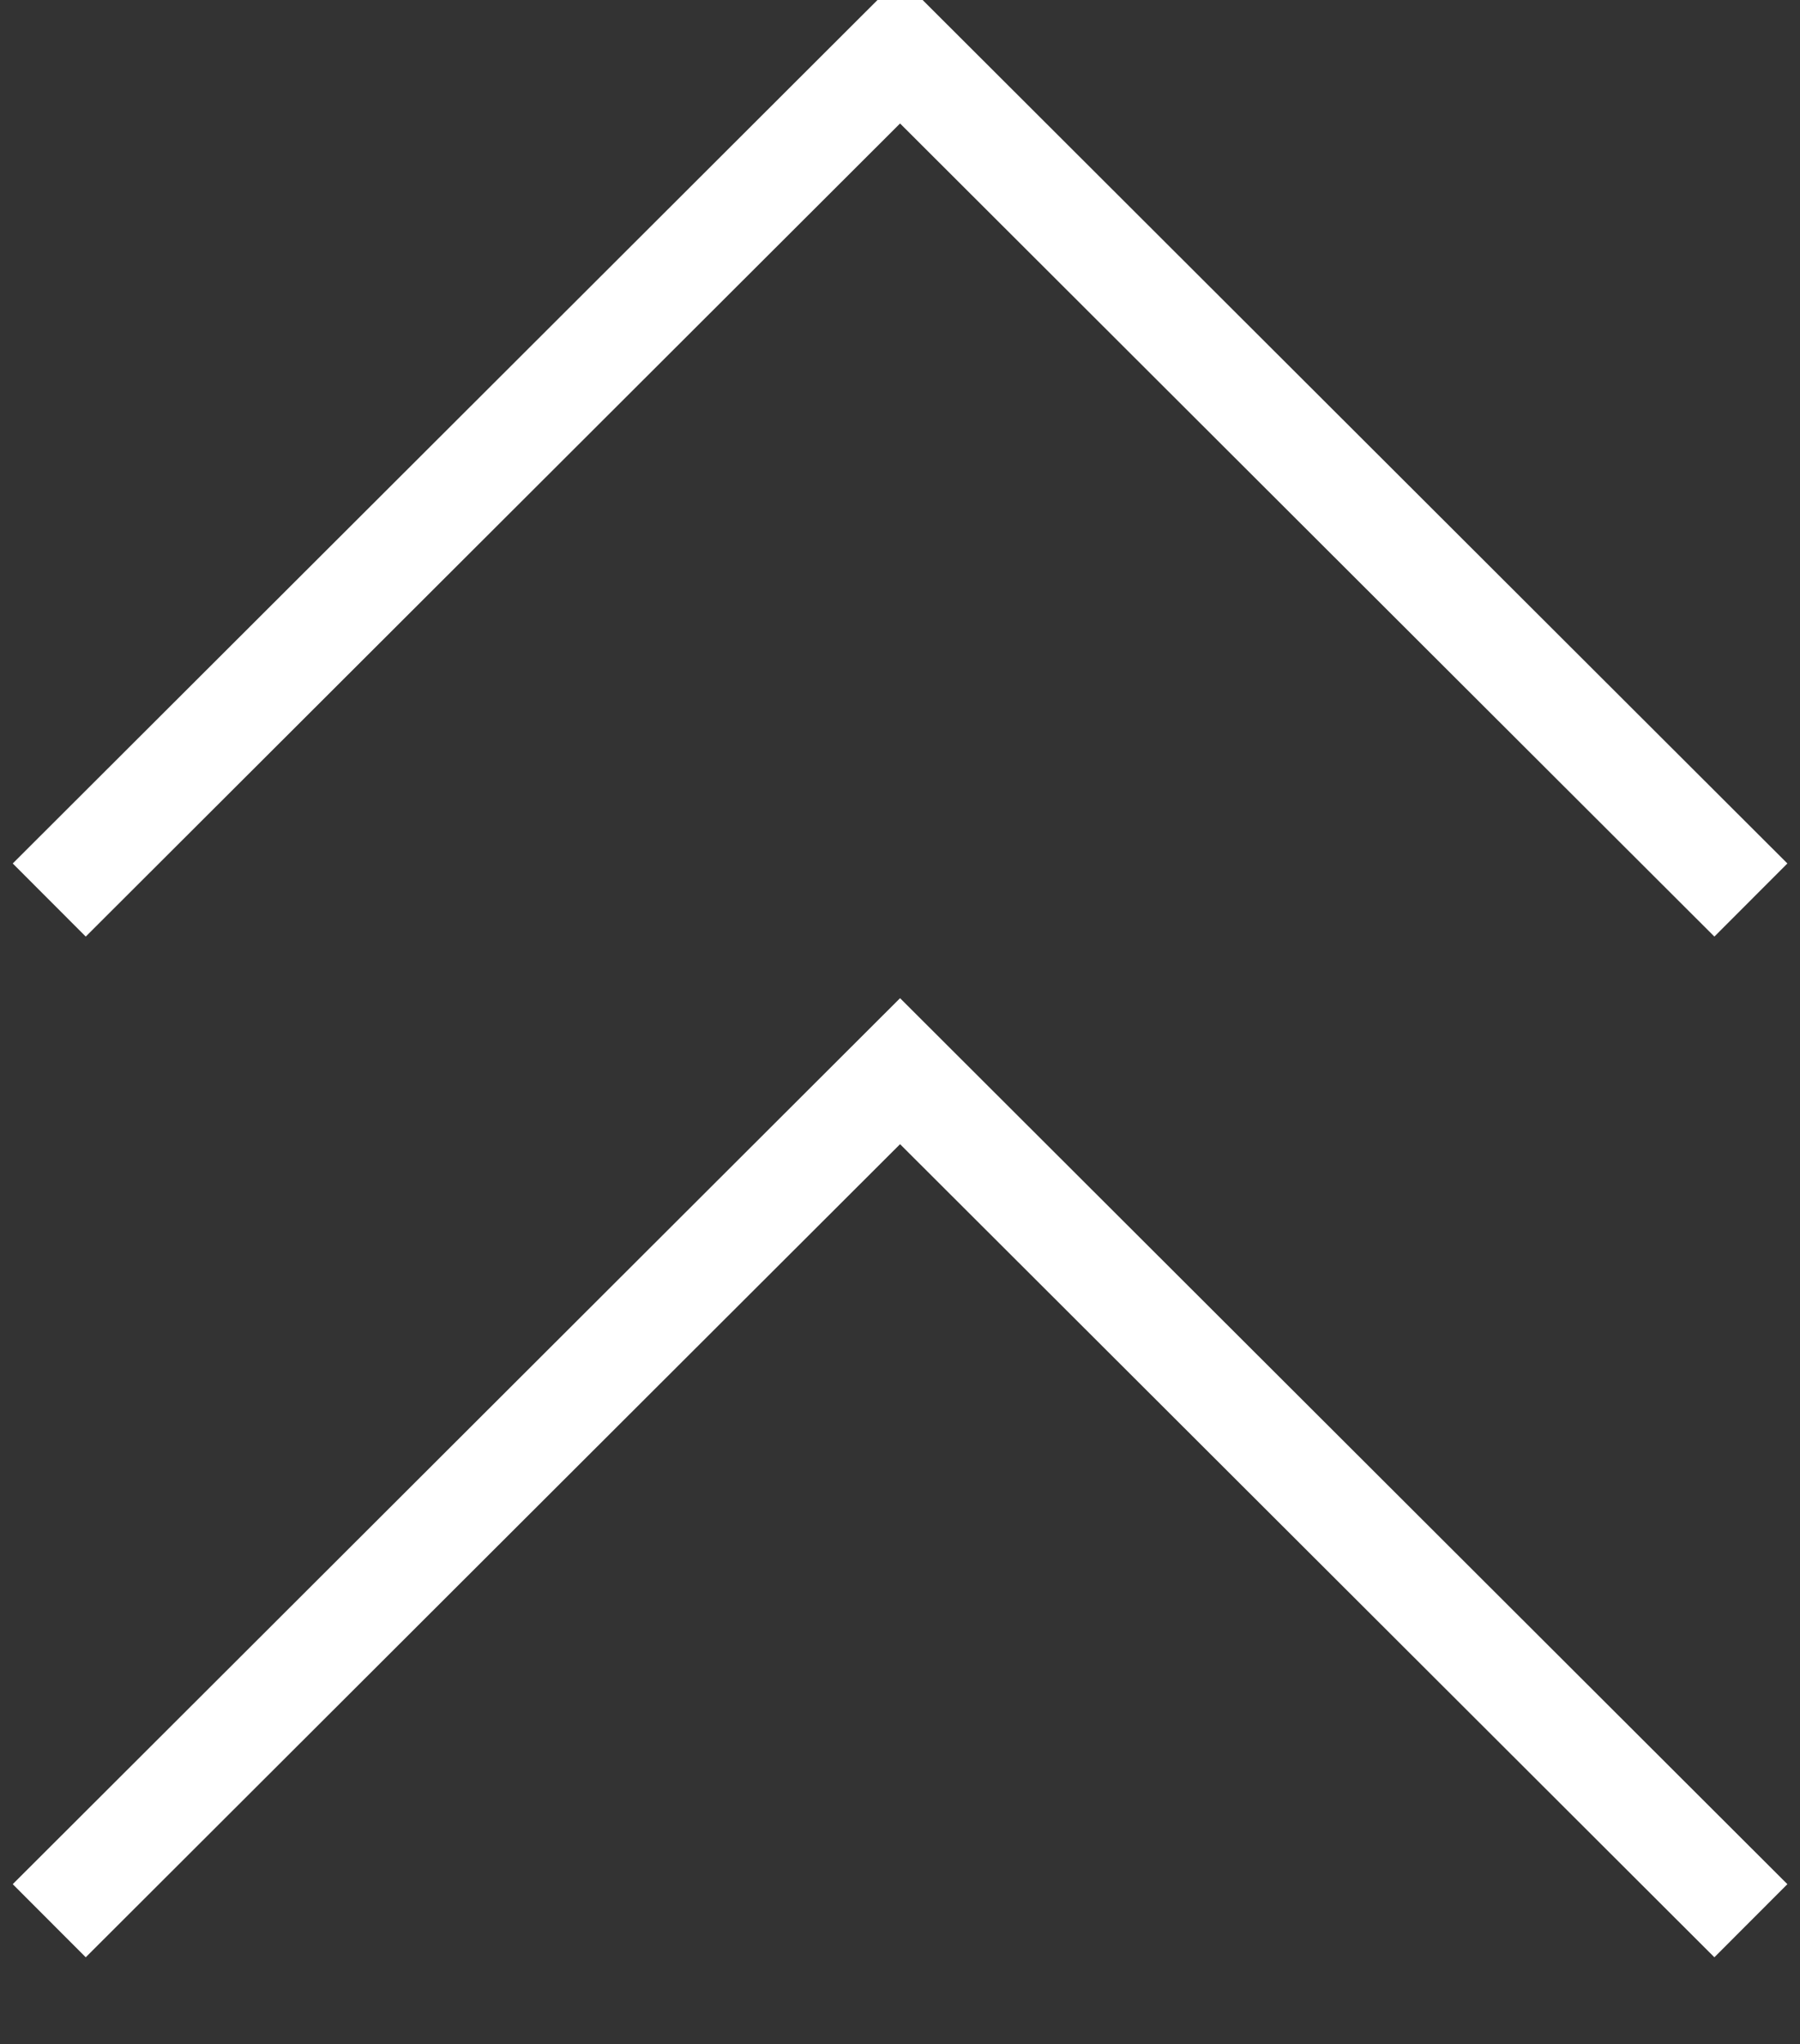
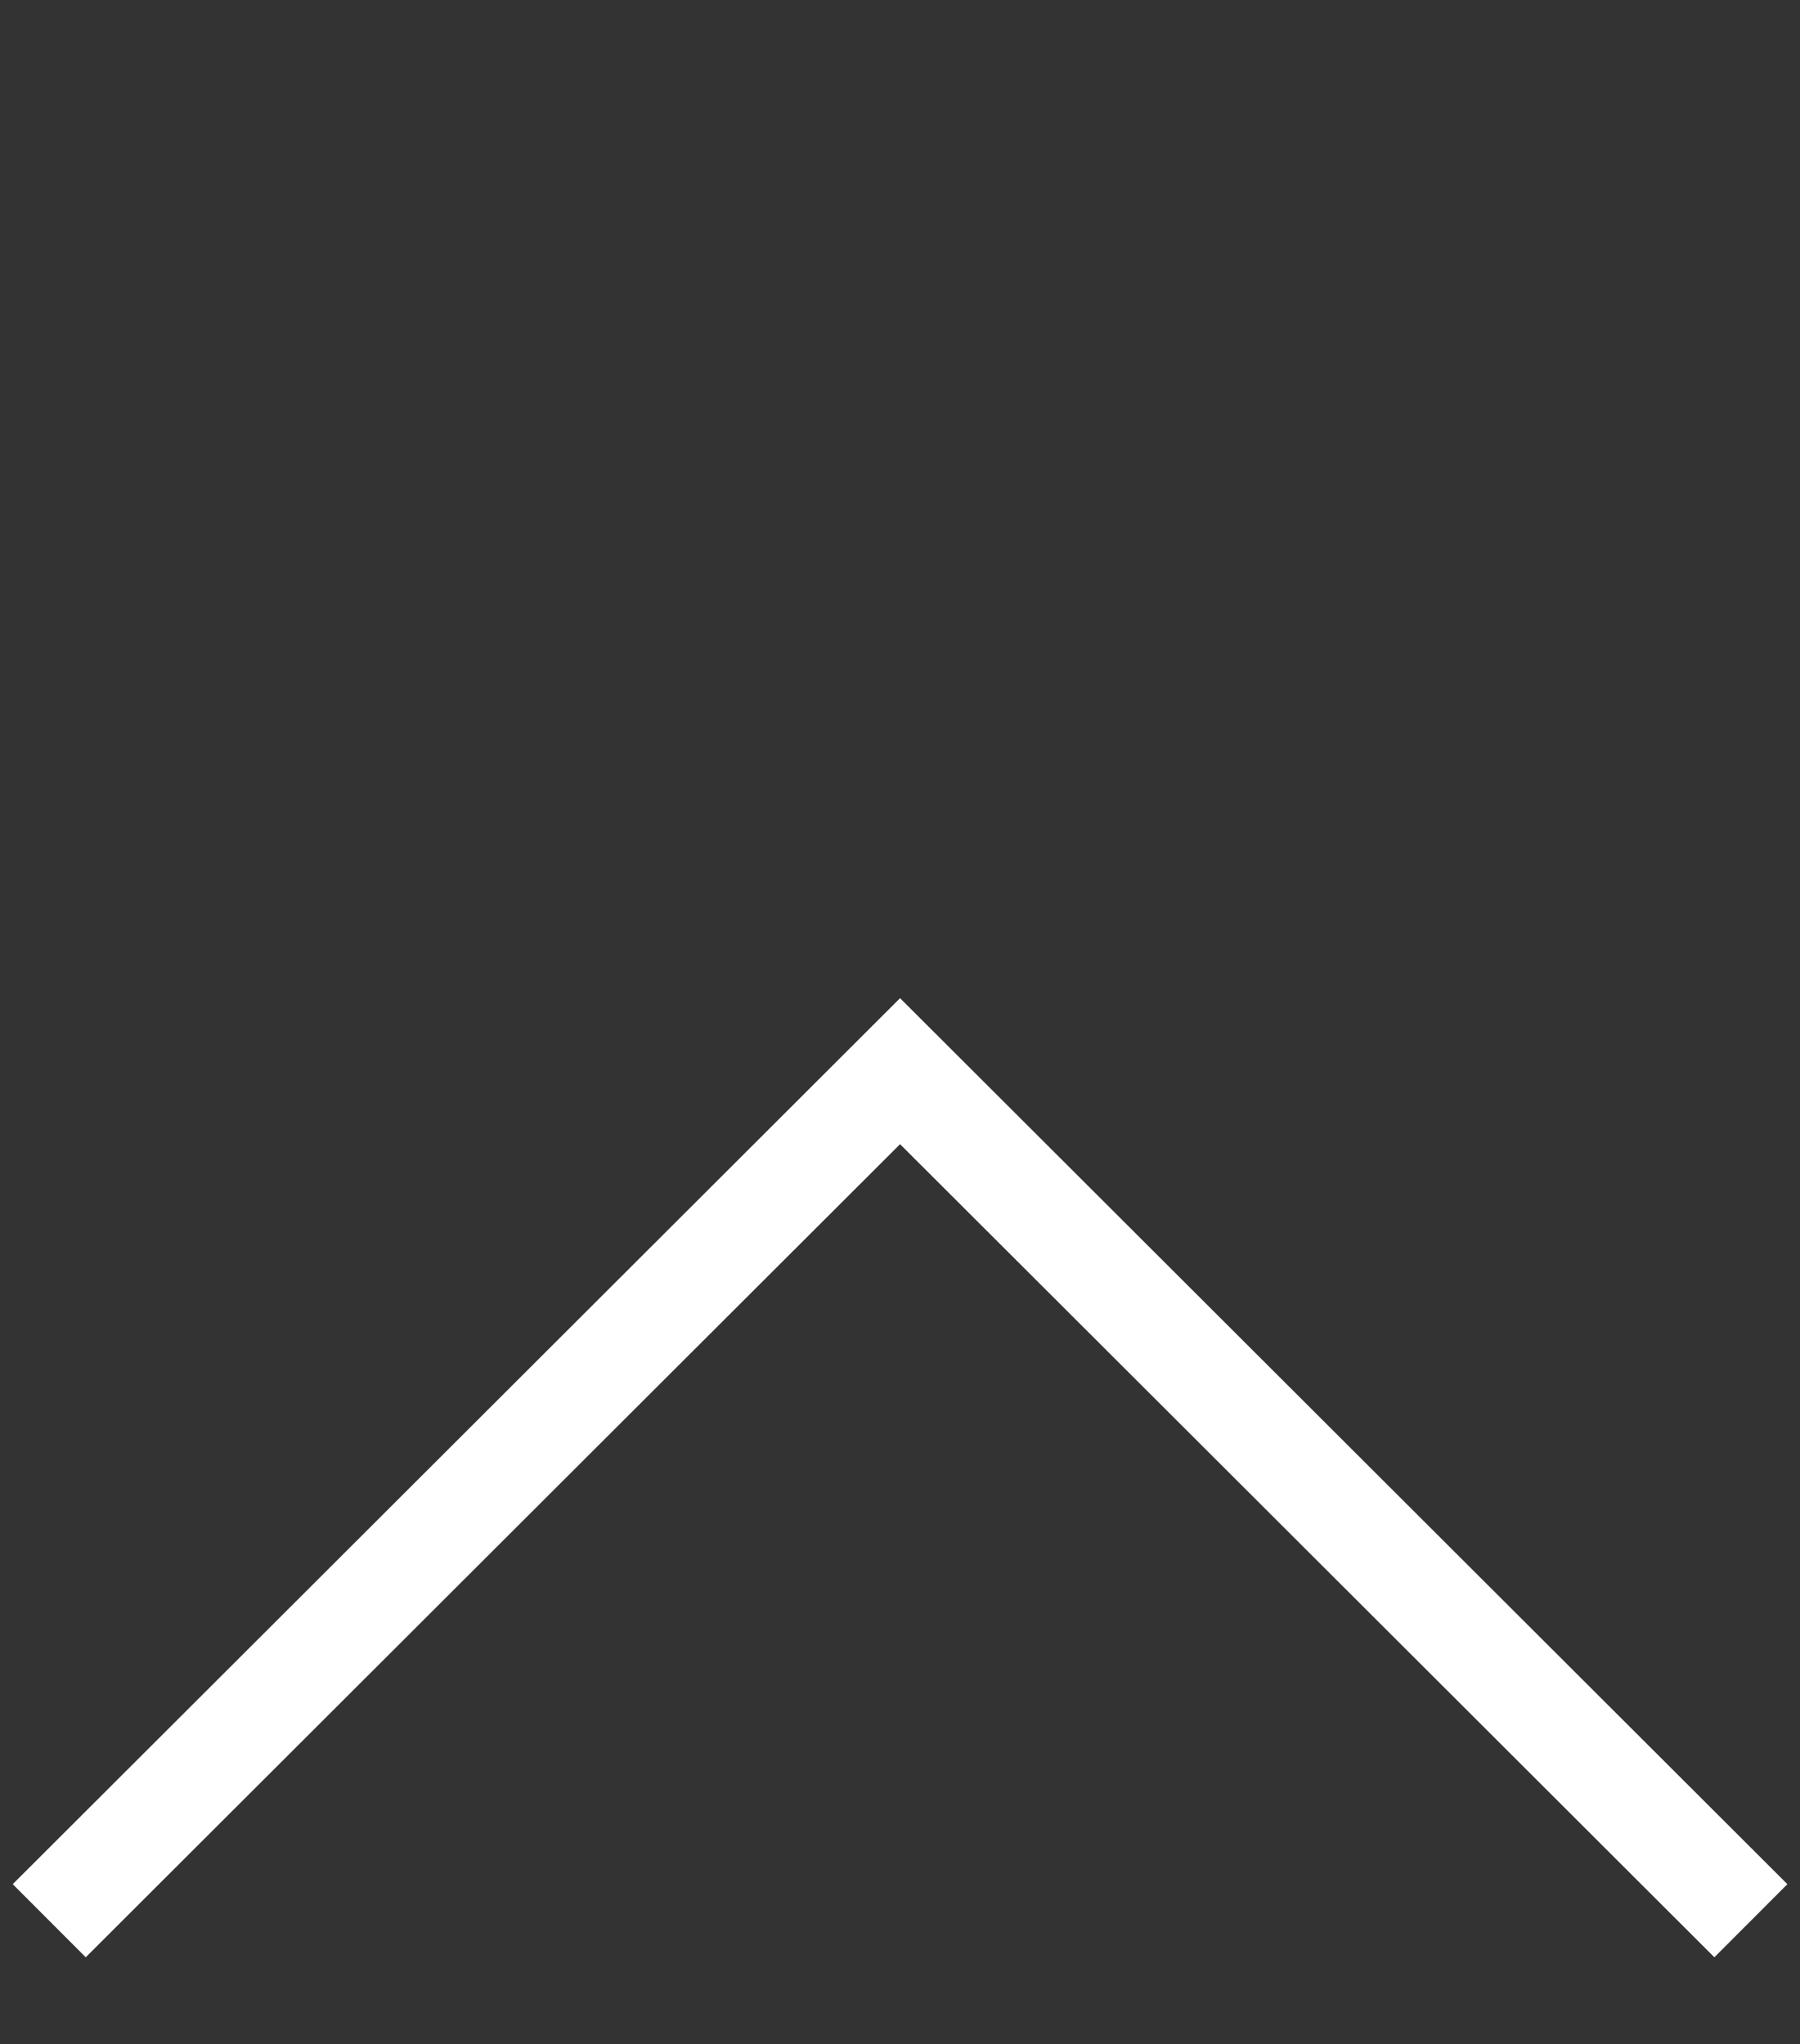
<svg xmlns="http://www.w3.org/2000/svg" id="icon_totop" width="14.513" height="16.483" viewBox="0 0 14.513 16.483">
  <rect x="0" y="0" width="14.513" height="16.483" fill="#333333" stroke="none" />
  <defs>
    <style>
      .cls-1 {
        fill: none;
        stroke: #fff;
        stroke-width: 0.833px;
        fill-rule: evenodd;
      }
    </style>
  </defs>
-   <path id="_" data-name="&gt;" class="cls-1" d="M1557.14,3824.31l6.86-6.85,6.86,6.85" transform="translate(-1556.743 -3817.053)" />
  <path id="_のコピー" data-name="&gt; のコピー" class="cls-1" d="M1557.14,3832.54l6.86-6.85,6.86,6.85" transform="translate(-1556.743 -3817.053)" />
</svg>